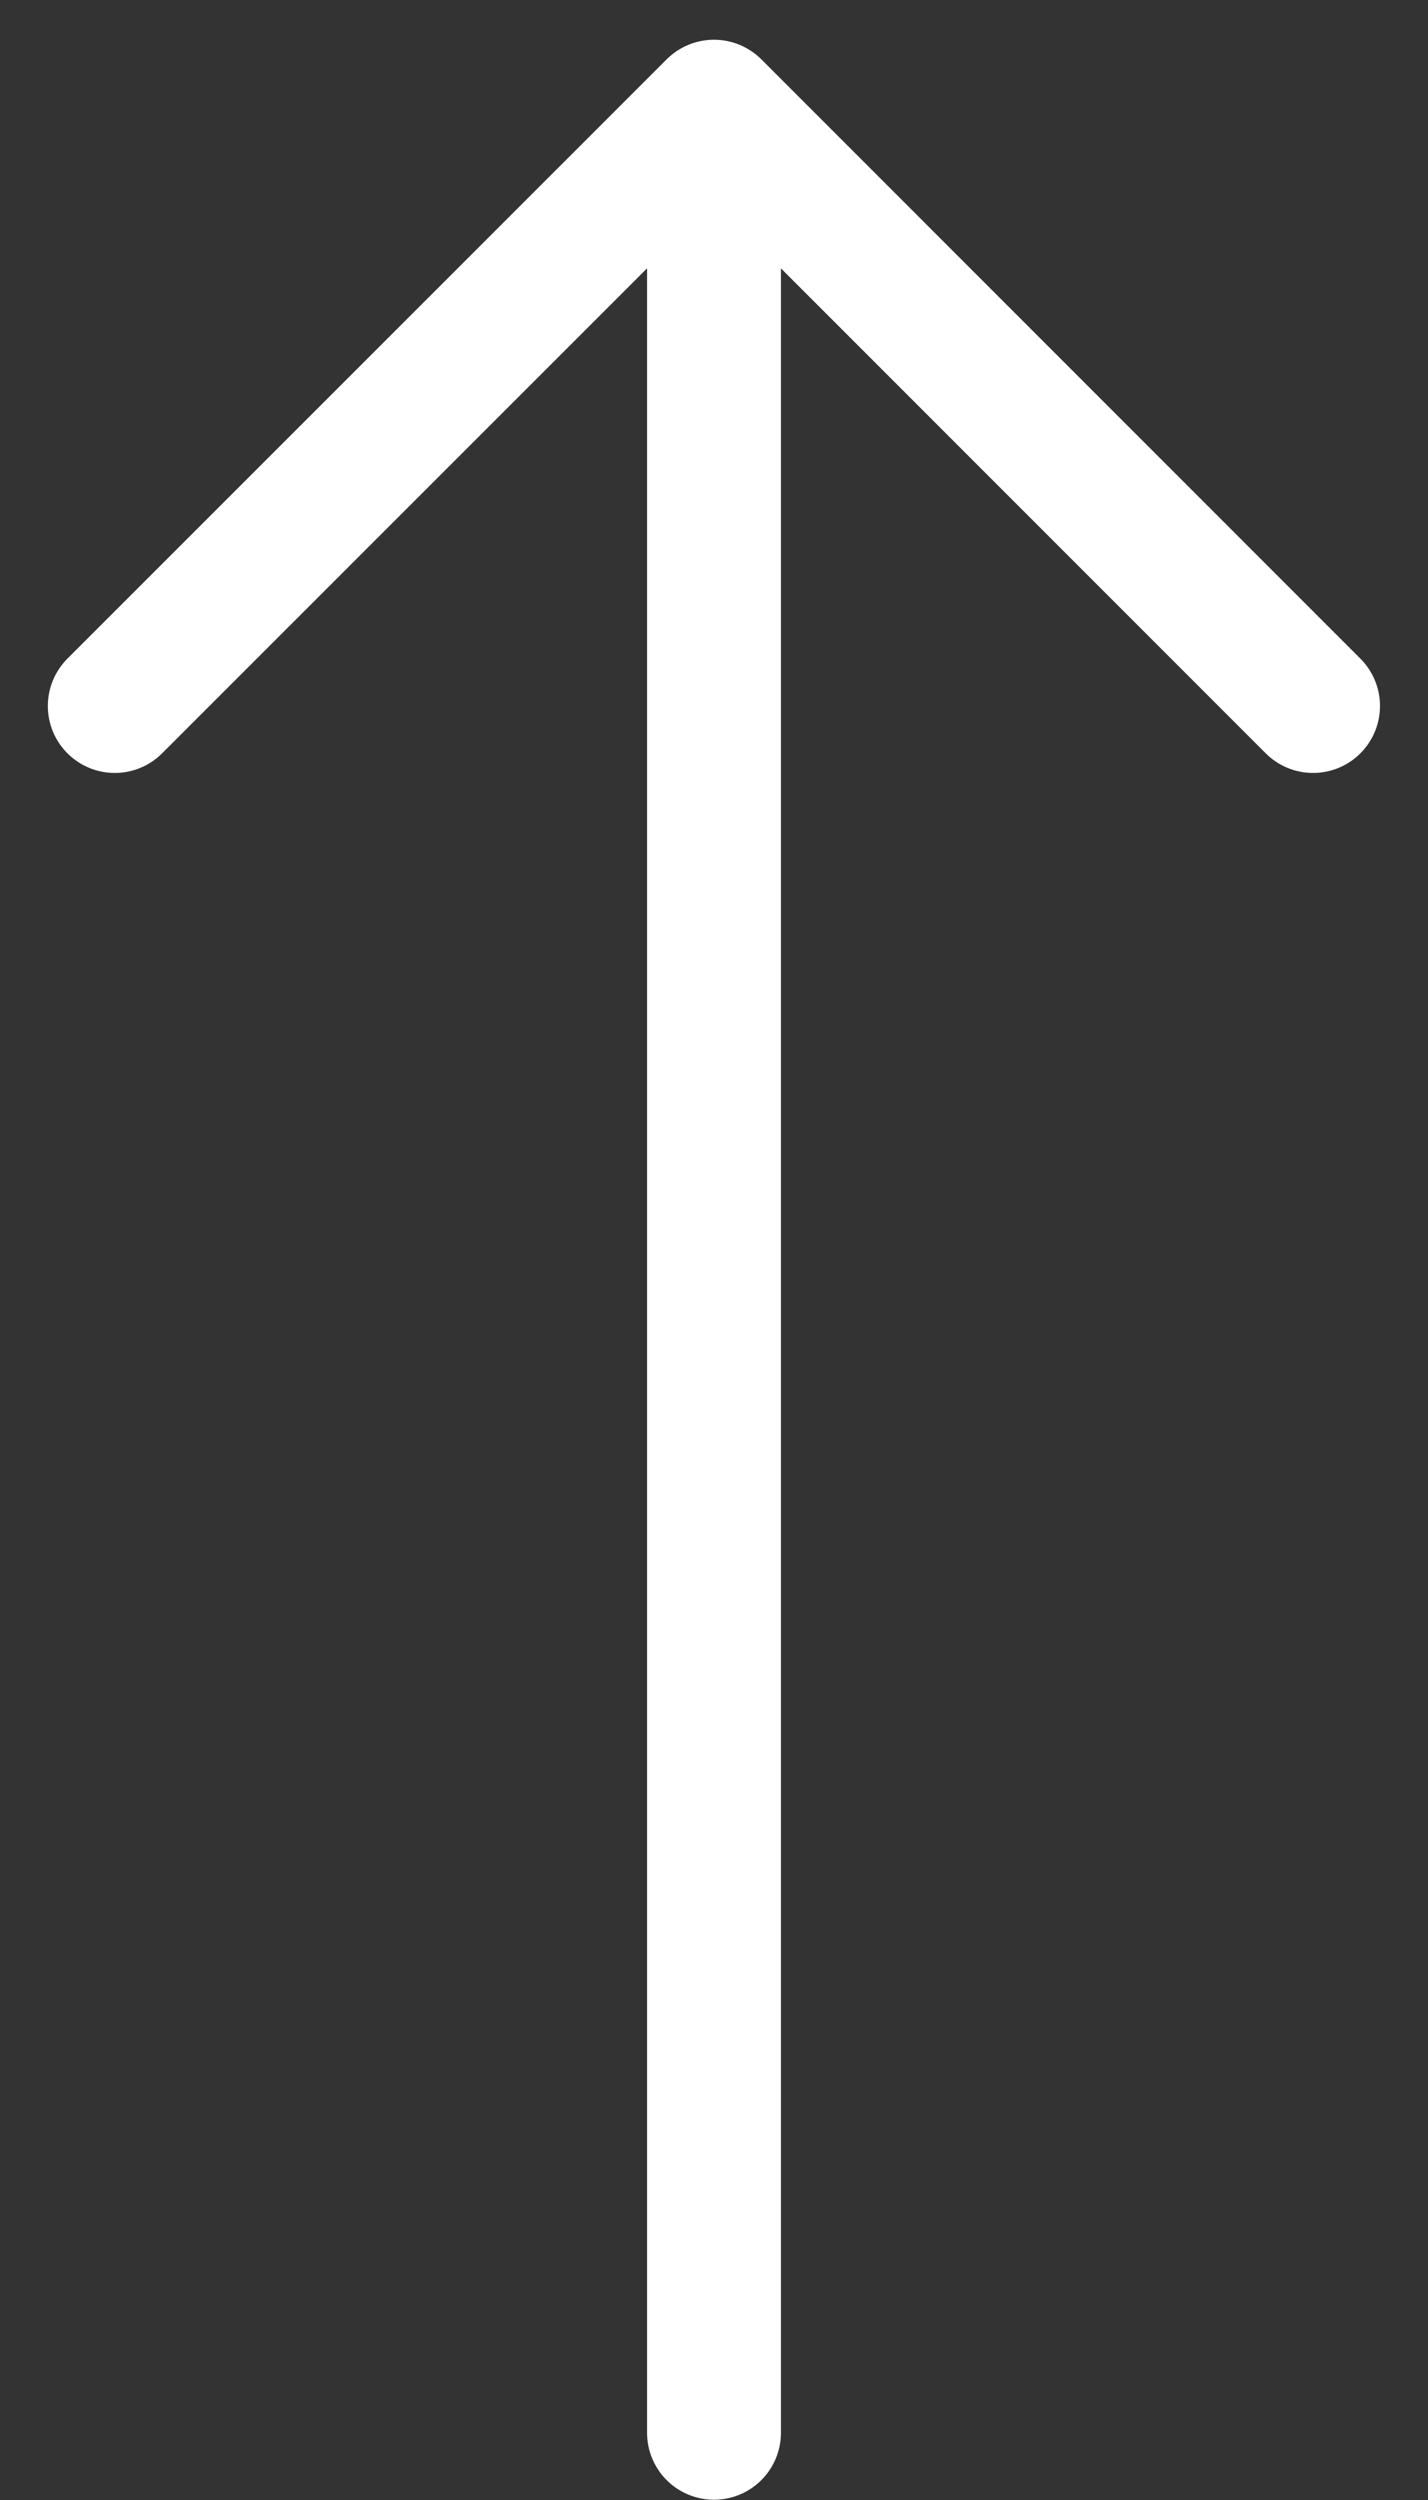
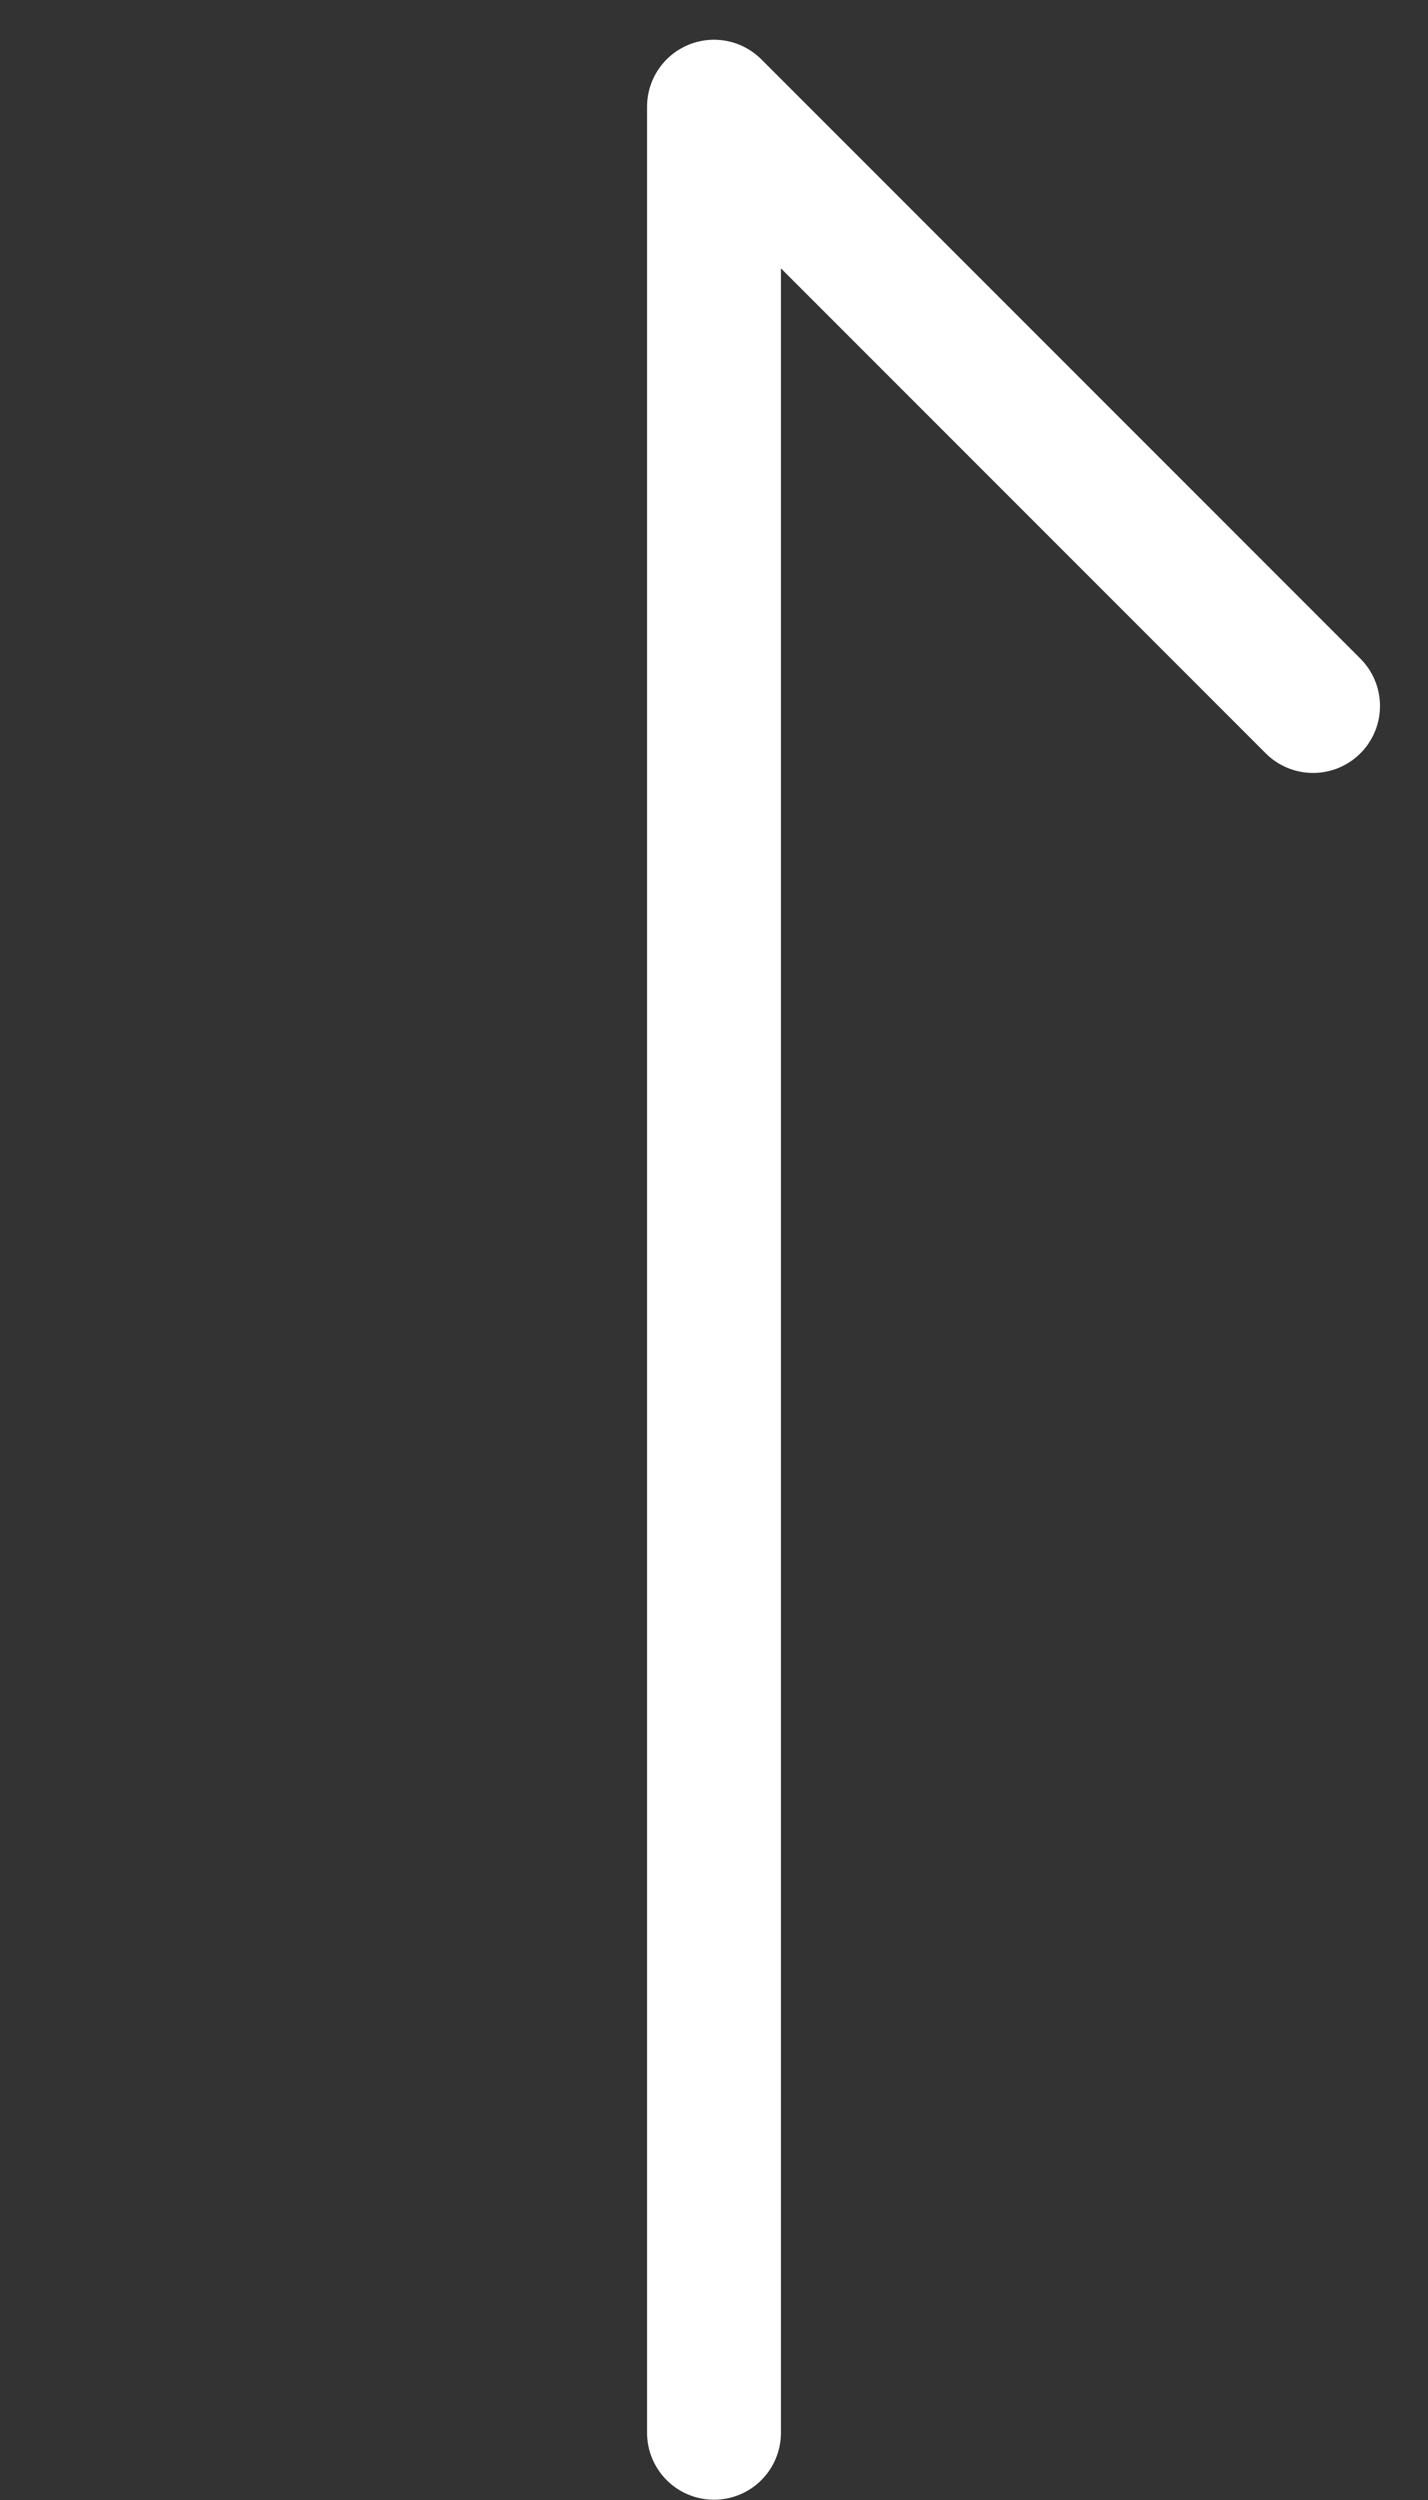
<svg xmlns="http://www.w3.org/2000/svg" width="16" height="28" fill="none">
  <rect width="100%" height="100%" fill="#333333" stroke="none" />
-   <path d="M8 27.247V1.195M1.286 7.907L8 1.195l6.712 6.712" stroke="#fff" stroke-width="1.5" stroke-linecap="round" stroke-linejoin="round" />
+   <path d="M8 27.247V1.195L8 1.195l6.712 6.712" stroke="#fff" stroke-width="1.5" stroke-linecap="round" stroke-linejoin="round" />
</svg>